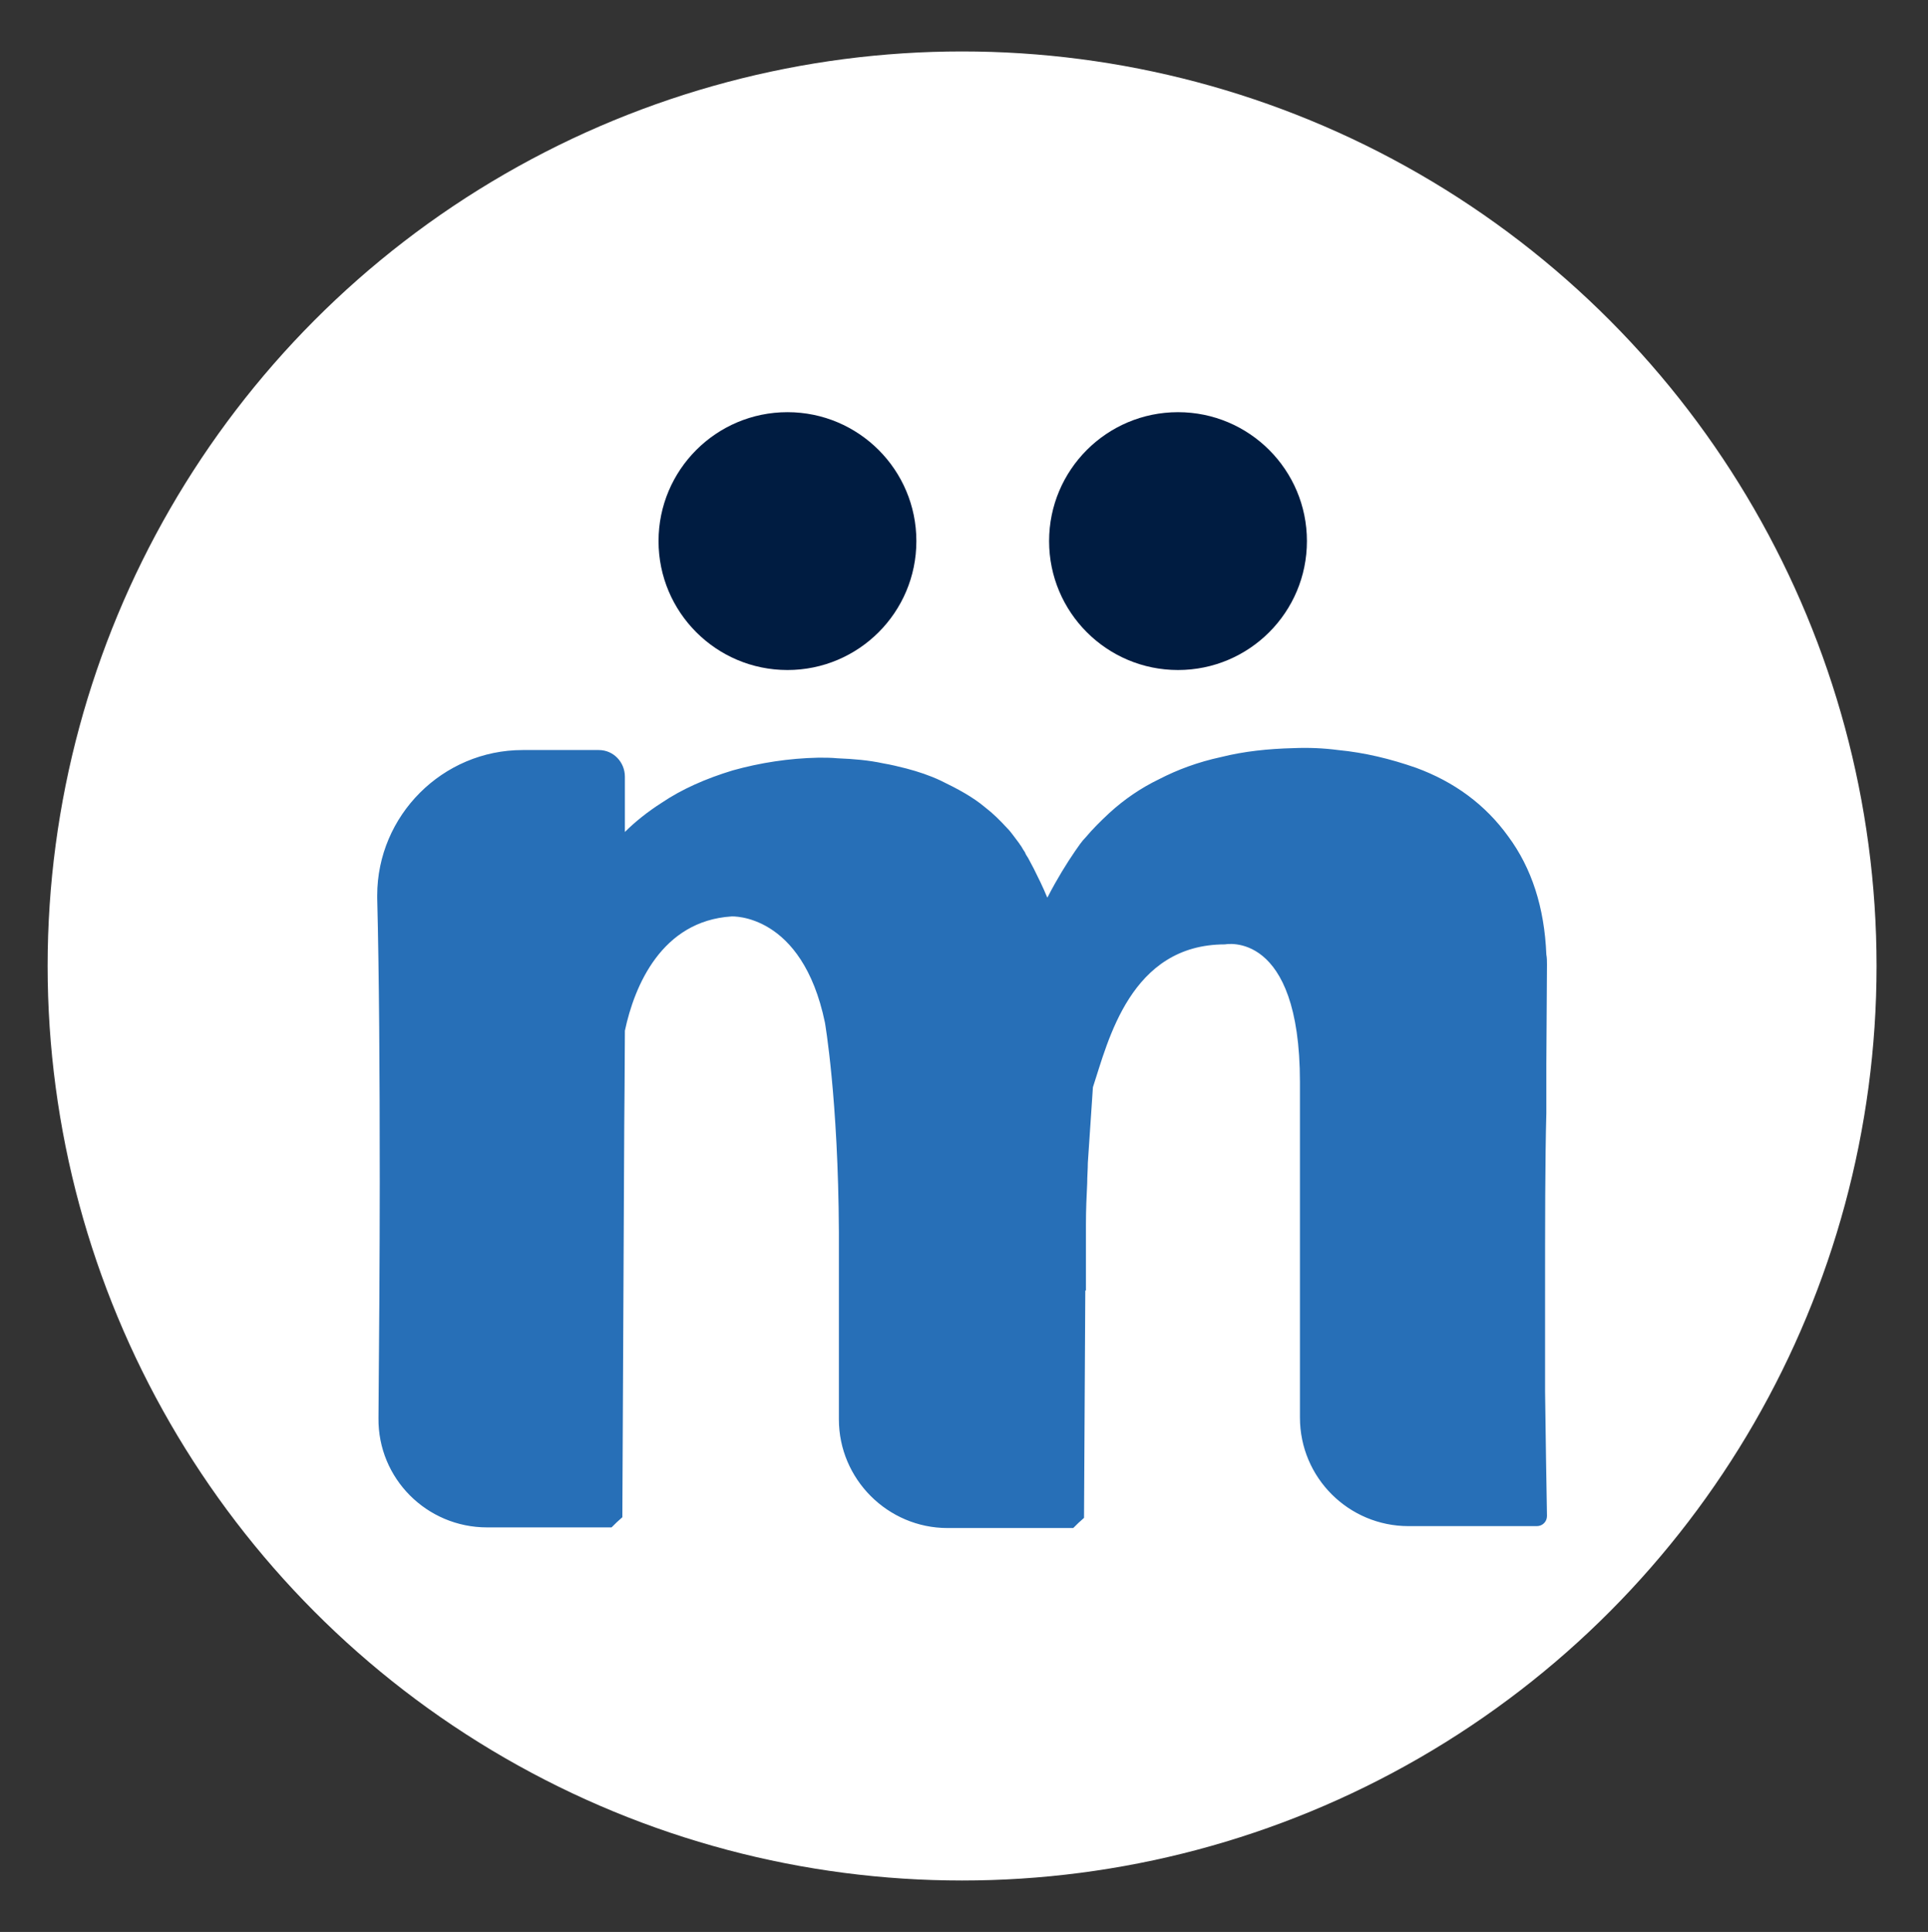
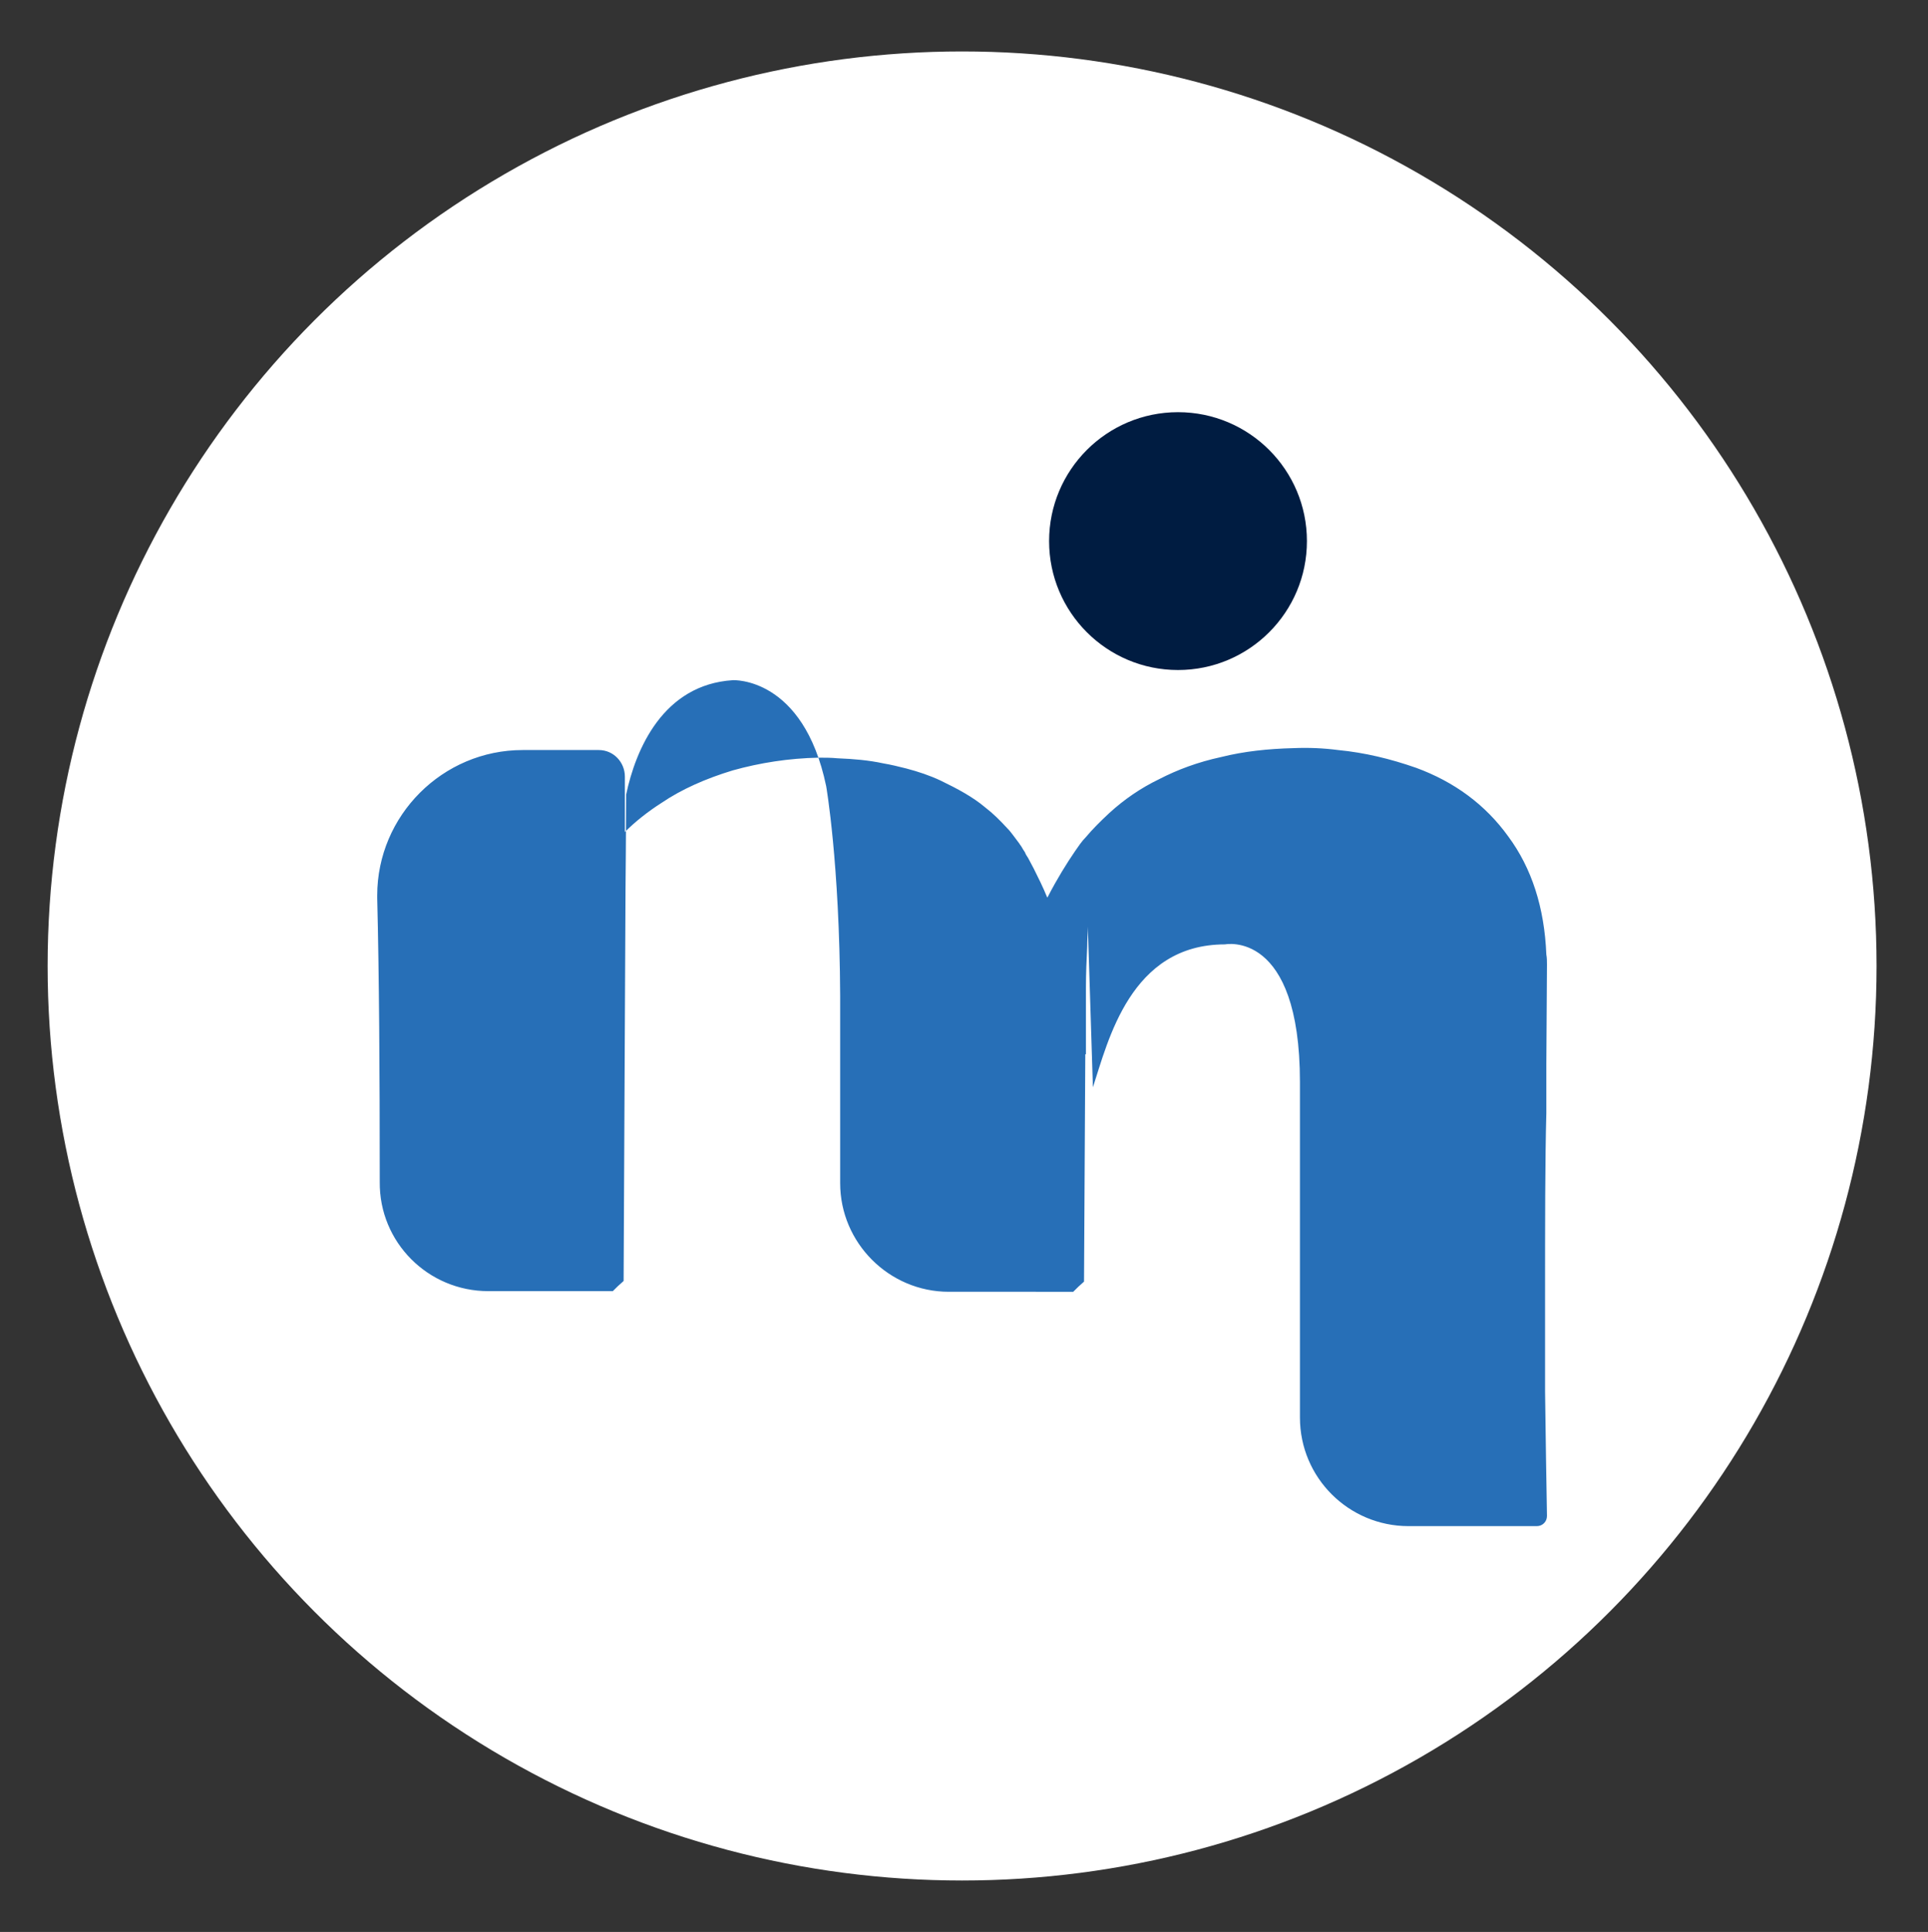
<svg xmlns="http://www.w3.org/2000/svg" version="1.1" id="Layer_1" x="0px" y="0px" viewBox="0 0 303.6 304.2" style="enable-background:new 0 0 303.6 304.2;" xml:space="preserve">
  <rect x="0" y="0" width="303.6" height="304.2" fill="#333333" stroke="none" />
  <style type="text/css">
	.st0{fill:#FFFFFF;}
	.st1{fill:#001C41;}
	.st2{fill:#276FB7;}
</style>
  <circle class="st0" cx="151.5" cy="152.1" r="144" />
  <g>
    <circle class="st1" cx="185.5" cy="85.2" r="20.3" />
-     <circle class="st1" cx="124" cy="85.2" r="20.3" />
-     <path class="st2" d="M172.1,171.2c2.4-7.3,5.9-22.5,20.8-22.5c0,0,11.8-2.4,11.8,21.7c0,24.1,0,26.5,0,26.5l0,26.3   c0,9.5,7.7,17.1,17.1,17.1H242c0.9,0,1.6-0.7,1.6-1.6c-0.1-5.5-0.2-12.1-0.3-19.6v-0.4c0-4.3,0-9,0-13.9c0-12.3,0-22.1,0.2-29.5   c0-0.8,0-1.6,0-2.3c0-0.7,0-1.4,0-2.1c0-0.5,0-0.9,0-1.3c0-0.5,0-1,0-1.5v-0.5l0.1-15.7v0c0-0.5,0-1.1-0.1-1.6   c-0.3-7.4-2.3-13.6-6-18.6c-3.6-5-8.5-8.6-14.5-10.8c-4-1.4-8.1-2.4-12.3-2.8c-2.3-0.3-4.6-0.4-7-0.3c-4,0.1-7.8,0.5-11.4,1.4   c-3.7,0.8-6.9,2-9.8,3.5c-2.9,1.4-5.5,3.2-7.8,5.3c-1.4,1.3-2.7,2.6-3.7,3.8c-0.7,0.7-1.2,1.5-1.7,2.2c-1.3,1.9-2.8,4.3-4.3,7.2   c0,0,0,0.1-0.1,0.1c-0.7-1.7-1.4-3.1-2.1-4.5c-0.3-0.6-0.6-1.1-0.9-1.7c-0.2-0.3-0.4-0.6-0.5-0.9c-0.2-0.3-0.4-0.6-0.5-0.8   c-0.1-0.2-0.3-0.4-0.4-0.6c-0.3-0.4-0.6-0.8-0.9-1.2c-0.3-0.4-0.6-0.8-1-1.2c-1.1-1.2-2.2-2.3-3.5-3.3c-1.9-1.6-4.3-2.9-7-4.2   c-1.7-0.8-3.5-1.4-5.4-1.9c-1.2-0.3-2.4-0.6-3.6-0.8c-2.3-0.5-4.7-0.7-7.2-0.8c-1-0.1-2-0.1-3-0.1c-4.7,0.1-9.2,0.8-13.5,2   c-4.3,1.3-8.1,3-11.2,5.1c-2.2,1.4-4.2,3-5.8,4.6l0-8.7c0-2.3-1.8-4.2-4.1-4.2H82.3c-12.6,0-22.9,10.3-22.9,22.9v0v0.4   c0.3,12.1,0.4,27,0.4,44.7c0,11.1-0.1,25.8-0.2,37.2c-0.1,9.5,7.6,17.2,17.1,17.2h19.6c0.6-0.6,1-1,1.7-1.6l0.3-61.6   c0,0,0.1-11,0.1-14.7c0-0.1,0-0.3,0-0.3c1.5-7.1,5.8-17.3,16.8-18c0,0,11.1-0.6,14.7,16.7c0,0,2.1,12,2.2,33v1   c0,10.1,0,13.5,0,13.5l0,15c0,9.4,7.7,17.1,17.1,17.1H169c0.6-0.6,1-1,1.7-1.6l0.2-35.8l0.1,0c0-3.8,0-7.3,0-10.4   c0-2.3,0.1-4.5,0.2-6.5c0-1.1,0.1-2.2,0.1-3.2 M171,171.2v-1.7C171,170.1,171,170.6,171,171.2L171,171.2z" />
+     <path class="st2" d="M172.1,171.2c2.4-7.3,5.9-22.5,20.8-22.5c0,0,11.8-2.4,11.8,21.7c0,24.1,0,26.5,0,26.5l0,26.3   c0,9.5,7.7,17.1,17.1,17.1H242c0.9,0,1.6-0.7,1.6-1.6c-0.1-5.5-0.2-12.1-0.3-19.6v-0.4c0-4.3,0-9,0-13.9c0-12.3,0-22.1,0.2-29.5   c0-0.8,0-1.6,0-2.3c0-0.7,0-1.4,0-2.1c0-0.5,0-0.9,0-1.3c0-0.5,0-1,0-1.5v-0.5l0.1-15.7v0c0-0.5,0-1.1-0.1-1.6   c-0.3-7.4-2.3-13.6-6-18.6c-3.6-5-8.5-8.6-14.5-10.8c-4-1.4-8.1-2.4-12.3-2.8c-2.3-0.3-4.6-0.4-7-0.3c-4,0.1-7.8,0.5-11.4,1.4   c-3.7,0.8-6.9,2-9.8,3.5c-2.9,1.4-5.5,3.2-7.8,5.3c-1.4,1.3-2.7,2.6-3.7,3.8c-0.7,0.7-1.2,1.5-1.7,2.2c-1.3,1.9-2.8,4.3-4.3,7.2   c0,0,0,0.1-0.1,0.1c-0.7-1.7-1.4-3.1-2.1-4.5c-0.3-0.6-0.6-1.1-0.9-1.7c-0.2-0.3-0.4-0.6-0.5-0.9c-0.2-0.3-0.4-0.6-0.5-0.8   c-0.1-0.2-0.3-0.4-0.4-0.6c-0.3-0.4-0.6-0.8-0.9-1.2c-0.3-0.4-0.6-0.8-1-1.2c-1.1-1.2-2.2-2.3-3.5-3.3c-1.9-1.6-4.3-2.9-7-4.2   c-1.7-0.8-3.5-1.4-5.4-1.9c-1.2-0.3-2.4-0.6-3.6-0.8c-2.3-0.5-4.7-0.7-7.2-0.8c-1-0.1-2-0.1-3-0.1c-4.7,0.1-9.2,0.8-13.5,2   c-4.3,1.3-8.1,3-11.2,5.1c-2.2,1.4-4.2,3-5.8,4.6l0-8.7c0-2.3-1.8-4.2-4.1-4.2H82.3c-12.6,0-22.9,10.3-22.9,22.9v0v0.4   c0.3,12.1,0.4,27,0.4,44.7c-0.1,9.5,7.6,17.2,17.1,17.2h19.6c0.6-0.6,1-1,1.7-1.6l0.3-61.6   c0,0,0.1-11,0.1-14.7c0-0.1,0-0.3,0-0.3c1.5-7.1,5.8-17.3,16.8-18c0,0,11.1-0.6,14.7,16.7c0,0,2.1,12,2.2,33v1   c0,10.1,0,13.5,0,13.5l0,15c0,9.4,7.7,17.1,17.1,17.1H169c0.6-0.6,1-1,1.7-1.6l0.2-35.8l0.1,0c0-3.8,0-7.3,0-10.4   c0-2.3,0.1-4.5,0.2-6.5c0-1.1,0.1-2.2,0.1-3.2 M171,171.2v-1.7C171,170.1,171,170.6,171,171.2L171,171.2z" />
  </g>
</svg>